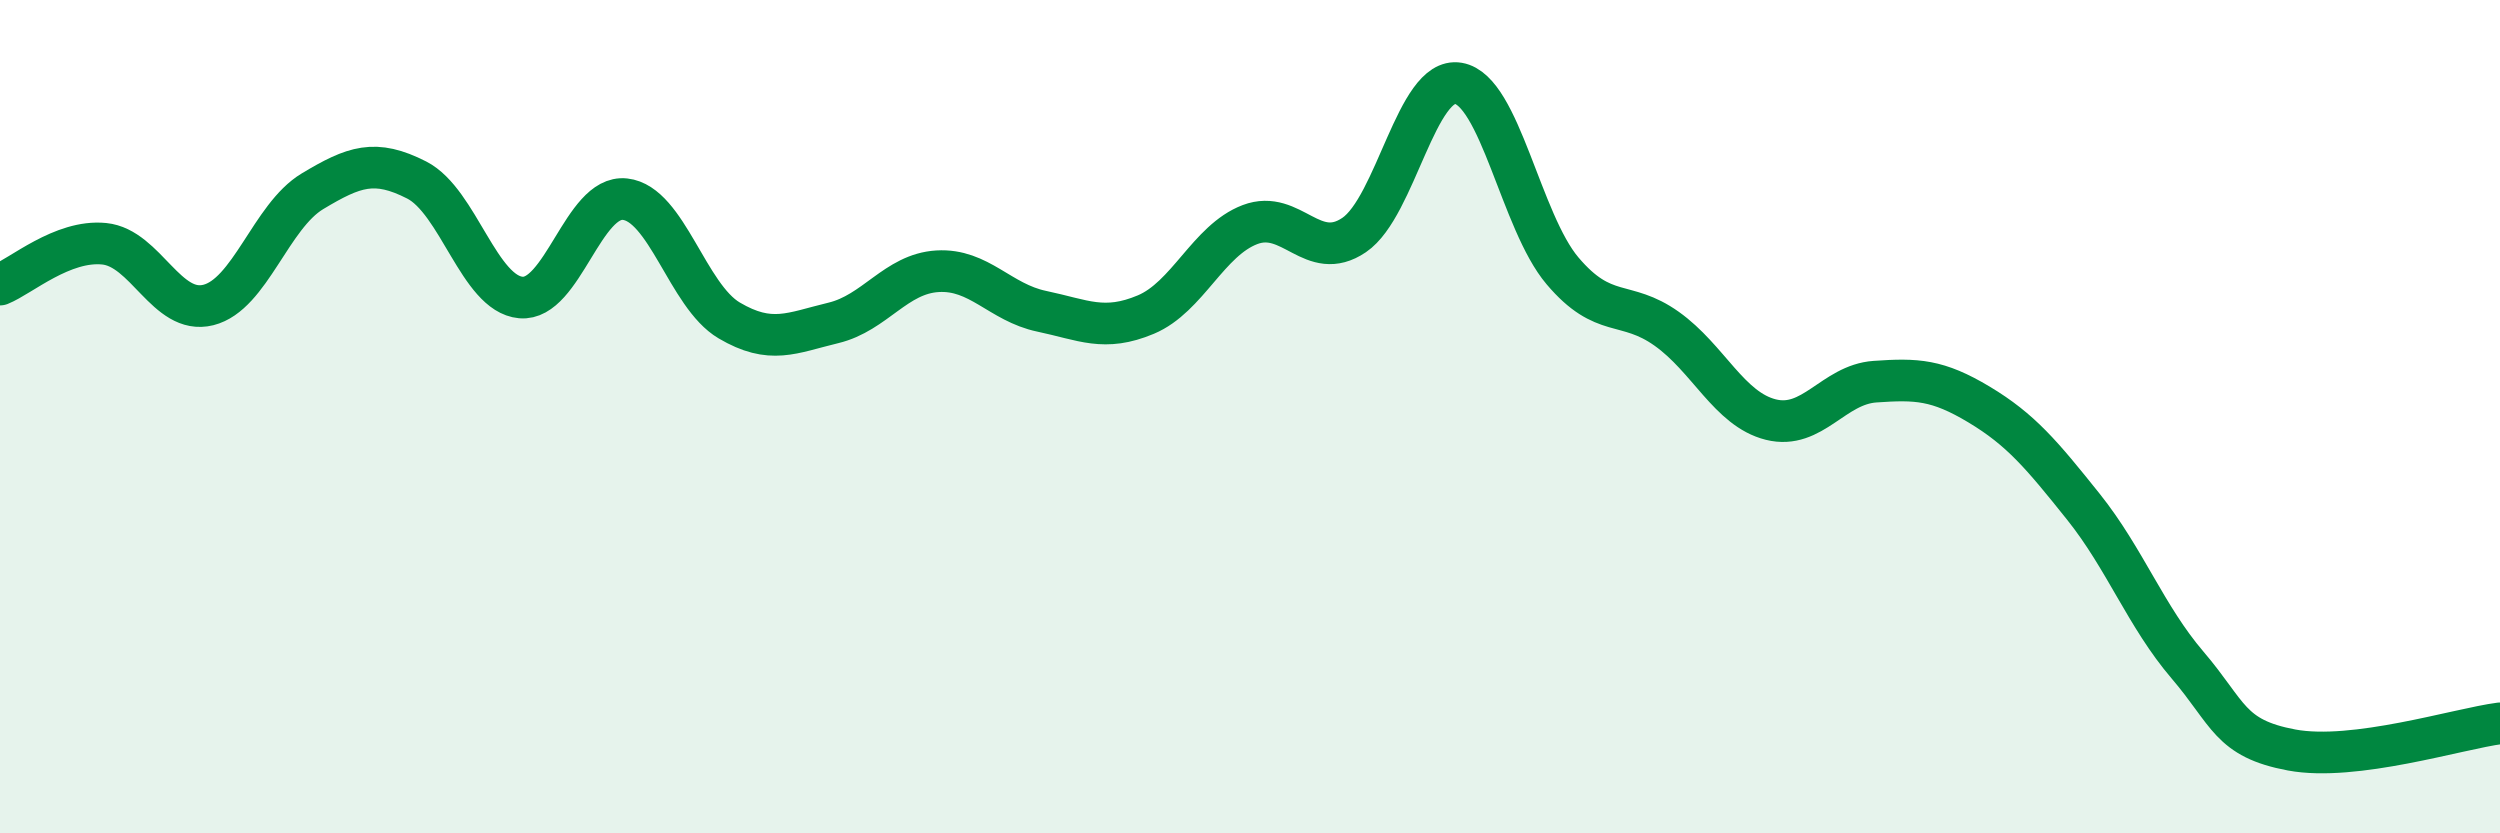
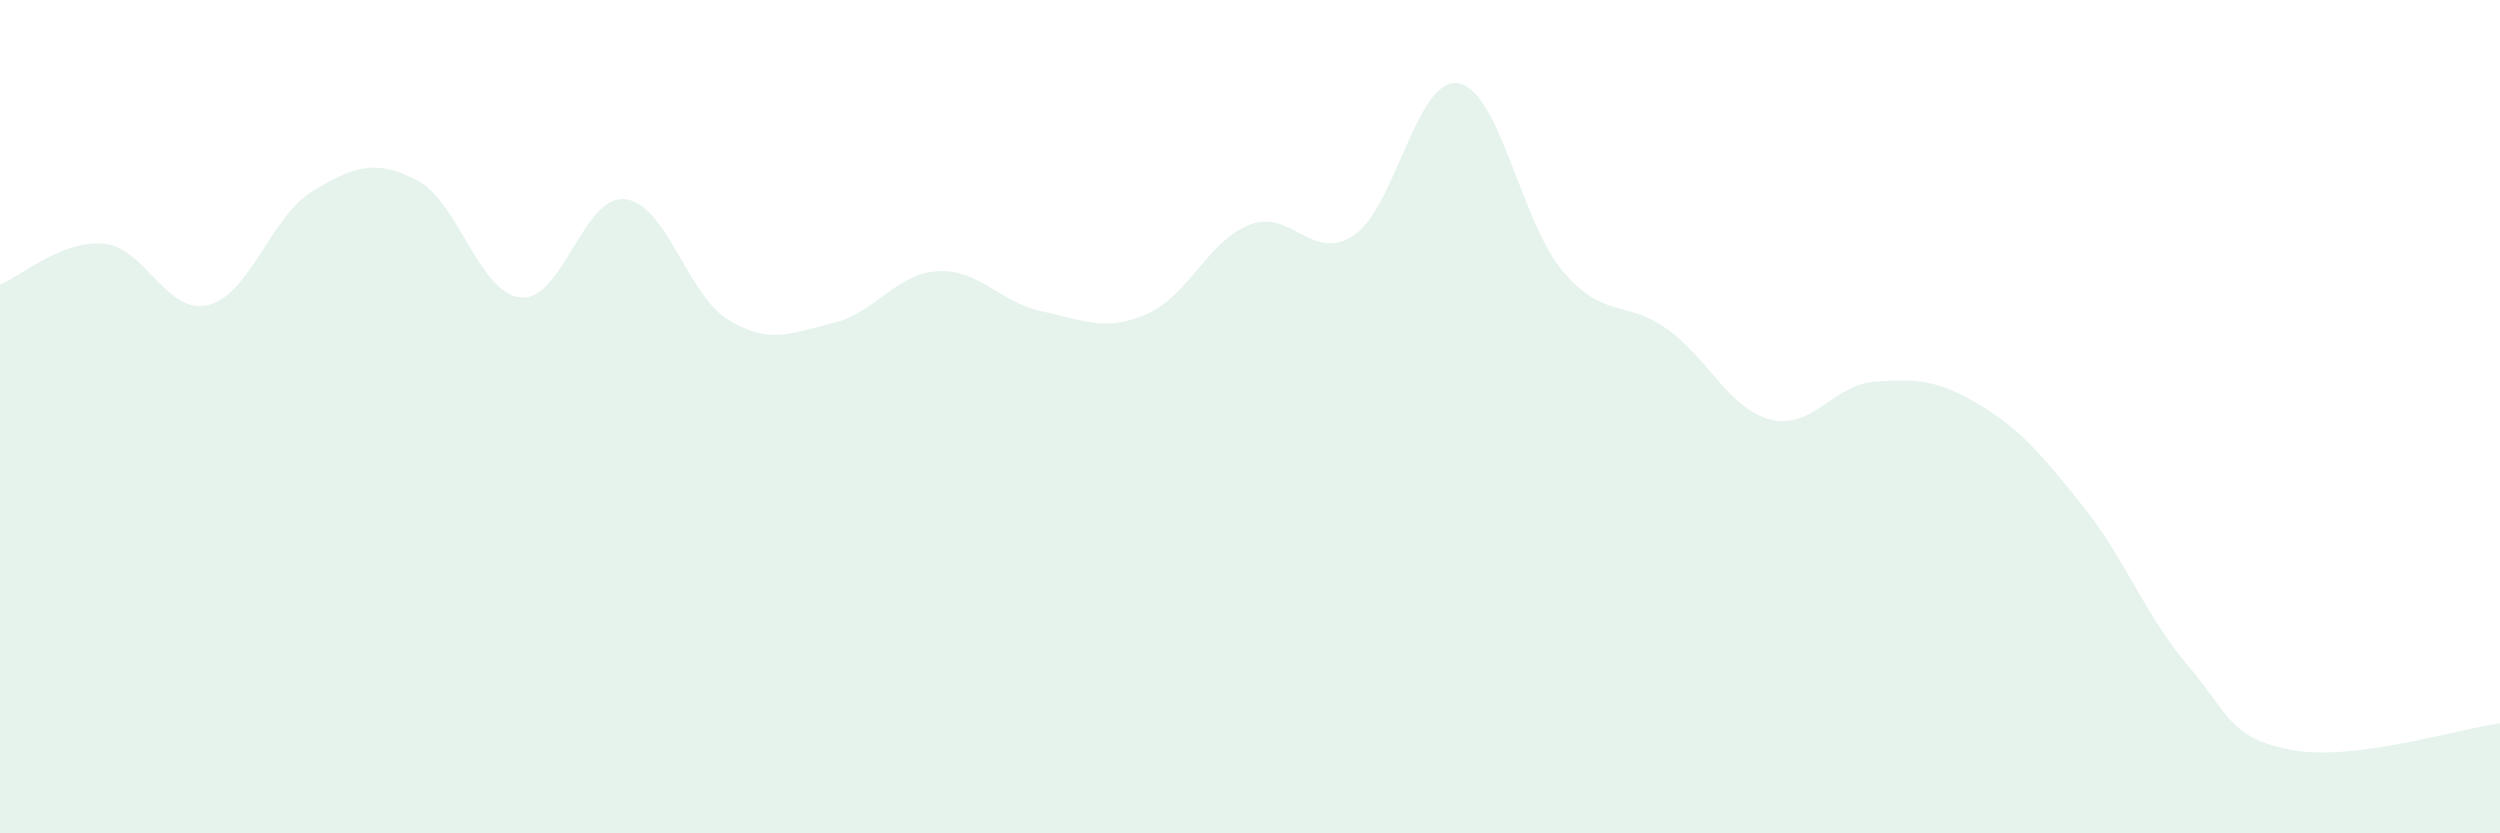
<svg xmlns="http://www.w3.org/2000/svg" width="60" height="20" viewBox="0 0 60 20">
  <path d="M 0,6.83 C 0.5,6.63 1.5,5.75 2.5,5.85 C 3.5,5.95 4,7.57 5,7.32 C 6,7.07 6.5,5.19 7.5,4.59 C 8.5,3.99 9,3.81 10,4.32 C 11,4.83 11.5,7.05 12.5,7.14 C 13.5,7.23 14,4.67 15,4.78 C 16,4.89 16.5,7.1 17.5,7.69 C 18.5,8.28 19,7.99 20,7.75 C 21,7.51 21.5,6.57 22.5,6.51 C 23.5,6.45 24,7.26 25,7.47 C 26,7.68 26.5,7.97 27.5,7.55 C 28.5,7.13 29,5.77 30,5.39 C 31,5.01 31.5,6.32 32.5,5.64 C 33.5,4.96 34,1.83 35,2 C 36,2.17 36.5,5.32 37.5,6.5 C 38.5,7.68 39,7.18 40,7.89 C 41,8.6 41.5,9.82 42.5,10.07 C 43.5,10.32 44,9.23 45,9.16 C 46,9.09 46.5,9.11 47.5,9.71 C 48.5,10.31 49,10.91 50,12.16 C 51,13.41 51.5,14.79 52.5,15.96 C 53.5,17.13 53.5,17.72 55,18 C 56.5,18.28 59,17.49 60,17.36L60 20L0 20Z" fill="#008740" opacity="0.1" stroke-linecap="round" stroke-linejoin="round" />
-   <path d="M 0,6.83 C 0.5,6.63 1.5,5.75 2.5,5.85 C 3.5,5.95 4,7.57 5,7.32 C 6,7.07 6.5,5.19 7.5,4.59 C 8.5,3.99 9,3.81 10,4.32 C 11,4.83 11.5,7.05 12.5,7.14 C 13.5,7.23 14,4.67 15,4.78 C 16,4.89 16.5,7.1 17.5,7.69 C 18.5,8.28 19,7.99 20,7.75 C 21,7.51 21.5,6.57 22.5,6.51 C 23.5,6.45 24,7.26 25,7.47 C 26,7.68 26.5,7.97 27.5,7.55 C 28.5,7.13 29,5.77 30,5.39 C 31,5.01 31.5,6.32 32.5,5.64 C 33.5,4.96 34,1.83 35,2 C 36,2.17 36.5,5.32 37.5,6.5 C 38.5,7.68 39,7.18 40,7.89 C 41,8.6 41.5,9.82 42.5,10.07 C 43.5,10.32 44,9.23 45,9.16 C 46,9.09 46.5,9.11 47.5,9.71 C 48.5,10.31 49,10.91 50,12.16 C 51,13.41 51.5,14.79 52.5,15.96 C 53.5,17.13 53.5,17.72 55,18 C 56.5,18.28 59,17.49 60,17.36" stroke="#008740" stroke-width="1" fill="none" stroke-linecap="round" stroke-linejoin="round" />
</svg>